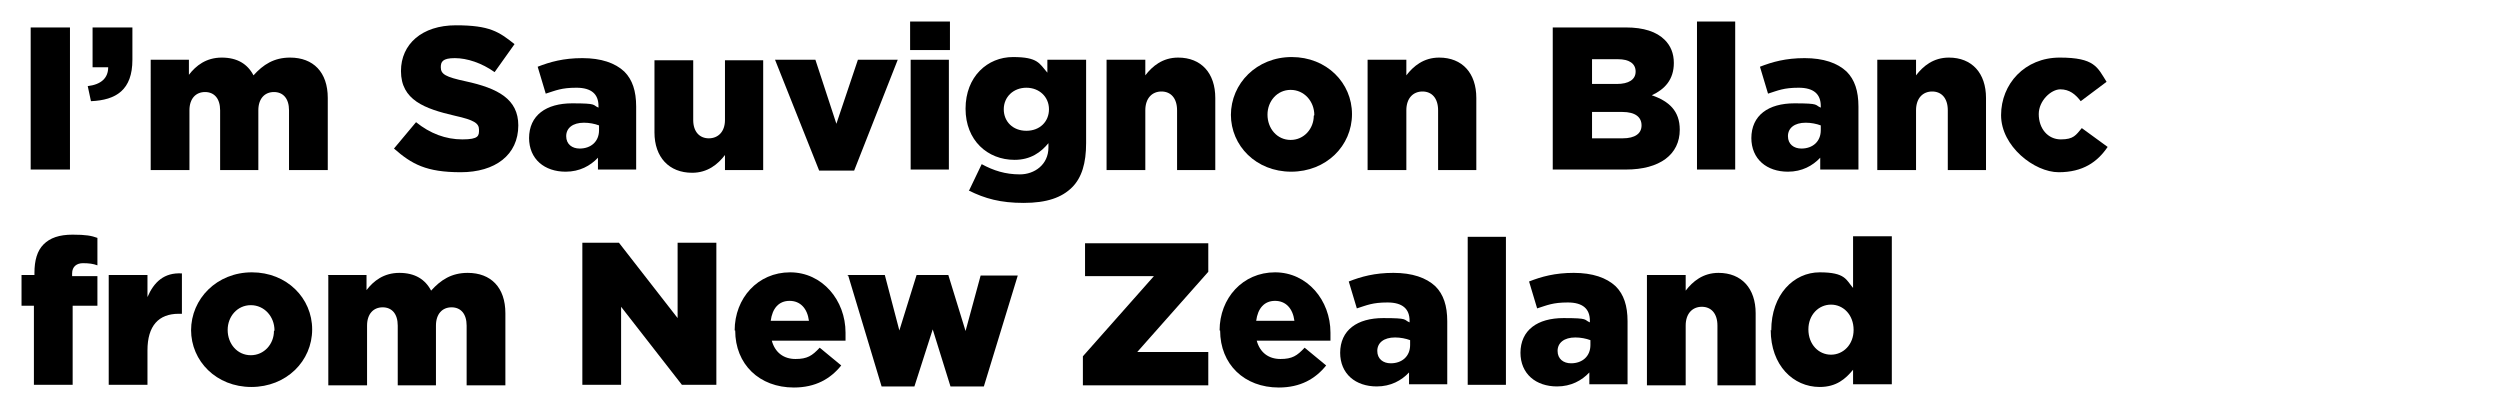
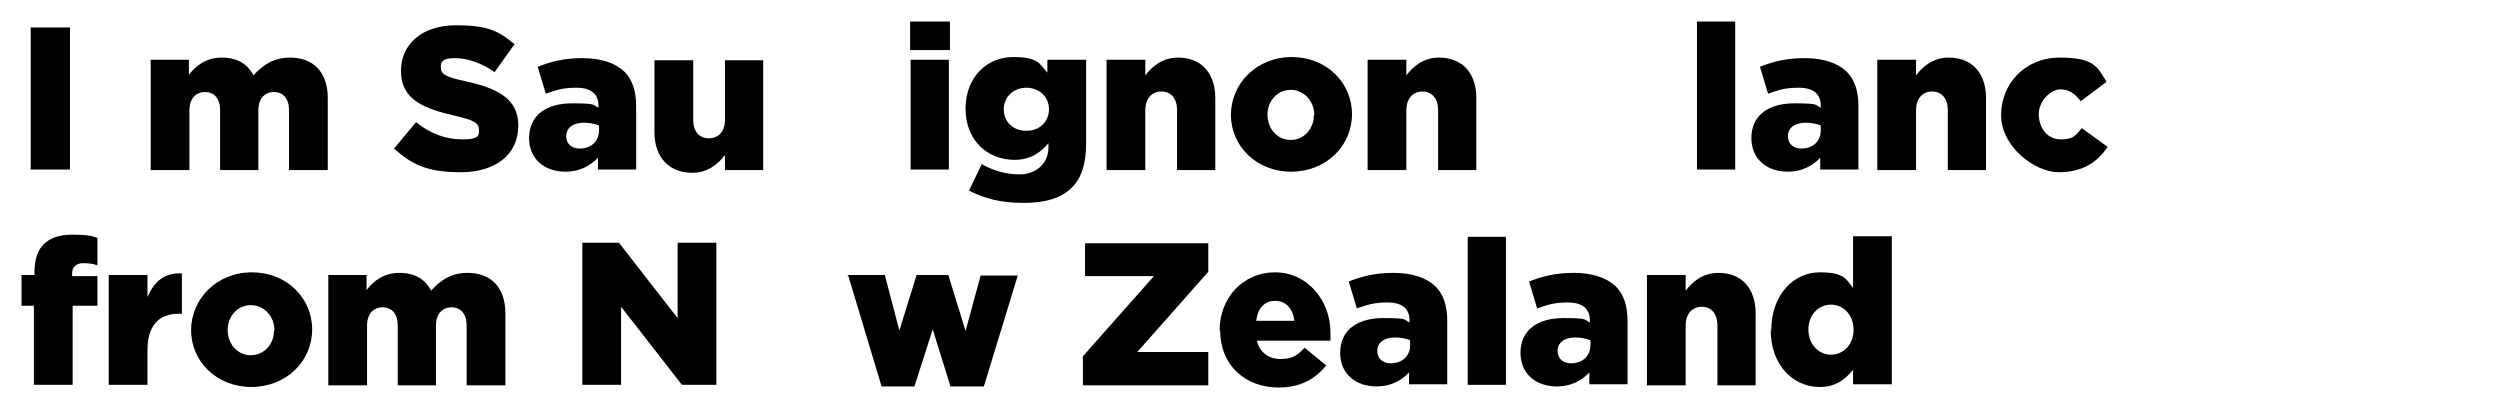
<svg xmlns="http://www.w3.org/2000/svg" id="_レイヤー_2" version="1.1" viewBox="0 0 464.5 75">
  <path d="M5.7,5.1h7.3v26.4h-7.3s0-26.4,0-26.4Z" />
-   <path d="M16.3,16c2.5-.3,3.8-1.5,3.8-3.5h-2.9v-7.4h7.4v6c0,5.6-3,7.5-7.7,7.7l-.6-2.8Z" />
  <path d="M27.9,11.1h7.2v2.8c1.3-1.7,3.2-3.2,6.1-3.2s4.8,1.2,5.9,3.3c1.8-2,3.8-3.3,6.8-3.3,4.3,0,7,2.7,7,7.5v13.4h-7.2v-11.1c0-2.2-1.1-3.4-2.8-3.4s-2.9,1.2-2.9,3.4v11.1h-7.1v-11.1c0-2.2-1.1-3.4-2.8-3.4s-2.9,1.2-2.9,3.4v11.1h-7.2V11.1h0Z" />
  <path d="M73.2,27.6l4.1-4.9c2.6,2.1,5.5,3.2,8.6,3.2s3.1-.7,3.1-1.8h0c0-1.2-.9-1.8-4.5-2.6-5.6-1.3-10-2.9-10-8.3h0c0-5,3.9-8.5,10.2-8.5s8,1.2,10.9,3.5l-3.7,5.2c-2.4-1.7-5.1-2.6-7.4-2.6s-2.6.7-2.6,1.7h0c0,1.3.9,1.8,4.6,2.6,6,1.3,9.8,3.3,9.8,8.2h0c0,5.5-4.3,8.7-10.7,8.7s-9.1-1.5-12.4-4.4h0Z" />
  <path d="M98.3,25.7h0c0-4.3,3.2-6.5,8-6.5s3.7.3,4.9.8v-.3c0-2.2-1.3-3.4-4.1-3.4s-3.8.5-5.7,1.1l-1.5-5c2.3-.9,4.8-1.6,8.3-1.6s6.1.9,7.8,2.5c1.5,1.5,2.2,3.6,2.2,6.5v11.7h-7.1v-2.2c-1.4,1.5-3.4,2.6-6,2.6-3.9,0-6.8-2.3-6.8-6.3h0ZM111.3,24.2v-.9c-.8-.3-1.8-.5-2.8-.5-2.1,0-3.3,1-3.3,2.5h0c0,1.5,1.1,2.3,2.5,2.3,2.1,0,3.6-1.3,3.6-3.4h0Z" />
  <path d="M121.6,24.5v-13.3h7.2v11.1c0,2.2,1.2,3.4,2.9,3.4s3-1.2,3-3.4v-11.1h7.1v20.4h-7.1v-2.8c-1.3,1.7-3.2,3.3-6.1,3.3-4.3,0-7-2.9-7-7.5h0Z" />
-   <path d="M144,11.1h7.5l3.9,11.9,4-11.9h7.4l-8.1,20.6h-6.5l-8.2-20.6h0Z" />
  <path d="M169.1,4h7.4v5.3h-7.4v-5.3ZM169.2,11.1h7.1v20.4h-7.1V11.1Z" />
  <path d="M180.1,35.3l2.3-4.8c2.2,1.2,4.4,1.9,7.1,1.9s5.3-1.8,5.3-5v-.8c-1.4,1.7-3.3,3.1-6.3,3.1-5,0-9.1-3.6-9.1-9.5h0c0-6,4.1-9.6,8.8-9.6s4.9,1.2,6.4,2.9v-2.4h7.2v15.5c0,3.7-.8,6.4-2.6,8.2-1.9,1.9-4.7,2.9-9,2.9s-7.2-.8-10.2-2.3h0ZM194.9,20.3h0c0-2.3-1.8-4-4.2-4s-4.2,1.7-4.2,4h0c0,2.3,1.7,4,4.2,4s4.2-1.7,4.2-4h0Z" />
  <path d="M205.6,11.1h7.2v2.9c1.3-1.7,3.2-3.3,6.1-3.3,4.3,0,6.9,2.9,6.9,7.5v13.4h-7.1v-11.1c0-2.3-1.2-3.5-2.9-3.5s-3,1.2-3,3.5v11.1h-7.2V11.1h0Z" />
  <path d="M228.7,21.4h0c0-5.9,4.8-10.8,11.3-10.8s11.2,4.8,11.2,10.6h0c0,5.9-4.8,10.7-11.3,10.7s-11.2-4.8-11.2-10.6h0ZM244.2,21.4h0c0-2.6-1.9-4.7-4.4-4.7s-4.3,2.1-4.3,4.6h0c0,2.6,1.8,4.7,4.3,4.7s4.3-2.1,4.3-4.5h0Z" />
  <path d="M254.1,11.1h7.2v2.9c1.3-1.7,3.2-3.3,6.1-3.3,4.3,0,6.9,2.9,6.9,7.5v13.4h-7.1v-11.1c0-2.3-1.2-3.5-2.9-3.5s-3,1.2-3,3.5v11.1h-7.2V11.1h0Z" />
-   <path d="M288.6,5.1h13.5c3.3,0,5.7.8,7.2,2.3,1.1,1.1,1.7,2.5,1.7,4.3h0c0,3.1-1.7,4.9-4.1,6,3.2,1.1,5.2,2.9,5.2,6.4h0c0,4.6-3.7,7.4-10,7.4h-13.6V5.1h0ZM303.9,13.3c0-1.5-1.2-2.3-3.3-2.3h-4.8v4.6h4.6c2.2,0,3.5-.8,3.5-2.3h0ZM301.4,20.8h-5.6v4.9h5.7c2.3,0,3.5-.9,3.5-2.4h0c0-1.5-1.1-2.5-3.6-2.5Z" />
  <path d="M315.3,4h7.1v27.5h-7.1V4Z" />
  <path d="M325.4,25.7h0c0-4.3,3.2-6.5,8-6.5s3.7.3,4.9.8v-.3c0-2.2-1.3-3.4-4.1-3.4s-3.8.5-5.7,1.1l-1.5-5c2.3-.9,4.8-1.6,8.3-1.6s6.1.9,7.8,2.5c1.5,1.5,2.2,3.6,2.2,6.5v11.7h-7.1v-2.2c-1.4,1.5-3.4,2.6-6,2.6-3.9,0-6.8-2.3-6.8-6.3h0ZM338.3,24.2v-.9c-.8-.3-1.8-.5-2.8-.5-2.1,0-3.3,1-3.3,2.5h0c0,1.5,1.1,2.3,2.5,2.3,2.1,0,3.6-1.3,3.6-3.4h0Z" />
  <path d="M348.8,11.1h7.2v2.9c1.3-1.7,3.2-3.3,6.1-3.3,4.3,0,6.9,2.9,6.9,7.5v13.4h-7.1v-11.1c0-2.3-1.2-3.5-2.9-3.5s-3,1.2-3,3.5v11.1h-7.2V11.1Z" />
  <path d="M371.8,21.4h0c0-5.8,4.4-10.7,10.9-10.7s7,1.8,8.7,4.5l-4.8,3.6c-1-1.3-2.1-2.2-3.8-2.2s-4,2.1-4,4.6h0c0,2.7,1.7,4.7,4.1,4.7s2.8-.8,3.9-2.1l4.8,3.5c-1.9,2.8-4.6,4.7-9.1,4.7s-10.7-4.8-10.7-10.6h0Z" />
  <path d="M6.4,56.8h-2.4v-5.7h2.4v-.4c0-2.3.5-4.1,1.7-5.3s2.9-1.8,5.4-1.8,3.5.2,4.6.6v5.1c-.8-.3-1.6-.4-2.7-.4s-2,.6-2,1.9v.5h4.7v5.5h-4.6v14.7h-7.2v-14.7h0Z" />
  <path d="M20.2,51.1h7.2v4.1c1.2-2.8,3.1-4.6,6.4-4.4v7.5h-.6c-3.7,0-5.8,2.2-5.8,6.8v6.4h-7.2v-20.4Z" />
  <path d="M35.5,61.4h0c0-5.9,4.8-10.8,11.3-10.8s11.2,4.8,11.2,10.6h0c0,5.9-4.8,10.7-11.3,10.7s-11.2-4.8-11.2-10.6h0ZM51,61.4h0c0-2.6-1.9-4.7-4.4-4.7s-4.3,2.1-4.3,4.6h0c0,2.6,1.8,4.7,4.3,4.7s4.3-2.1,4.3-4.5Z" />
  <path d="M60.9,51.1h7.2v2.8c1.3-1.7,3.2-3.2,6.1-3.2s4.8,1.2,5.9,3.3c1.8-2,3.8-3.3,6.8-3.3,4.3,0,7,2.7,7,7.5v13.4h-7.2v-11.1c0-2.2-1.1-3.4-2.8-3.4s-2.9,1.2-2.9,3.4v11.1h-7.1v-11.1c0-2.2-1.1-3.4-2.8-3.4s-2.9,1.2-2.9,3.4v11.1h-7.2v-20.4h0Z" />
  <path d="M108.2,45.1h6.8l10.9,14v-14h7.2v26.4h-6.4l-11.3-14.5v14.5h-7.2s0-26.4,0-26.4Z" />
-   <path d="M136.5,61.4h0c0-6,4.3-10.8,10.3-10.8s10.3,5.2,10.3,11.2,0,1,0,1.5h-13.7c.6,2.2,2.2,3.4,4.4,3.4s3.1-.6,4.5-2.1l4,3.3c-2,2.5-4.8,4.1-8.8,4.1-6.4,0-10.9-4.3-10.9-10.6h0ZM150.3,59.6c-.3-2.3-1.6-3.7-3.6-3.7s-3.2,1.4-3.5,3.7h7.1Z" />
  <path d="M157.4,51.1h7l2.7,10.3,3.2-10.3h5.9l3.2,10.4,2.8-10.3h6.9l-6.3,20.6h-6.2l-3.3-10.6-3.4,10.6h-6.1l-6.2-20.6h0Z" />
  <path d="M201.2,66.2l13.2-14.9h-12.8v-6.1h22.9v5.3l-13.2,14.9h13.2v6.2h-23.3v-5.3Z" />
-   <path d="M226.6,61.4h0c0-6,4.3-10.8,10.3-10.8s10.3,5.2,10.3,11.2,0,1,0,1.5h-13.7c.6,2.2,2.2,3.4,4.4,3.4s3.1-.6,4.5-2.1l4,3.3c-2,2.5-4.8,4.1-8.8,4.1-6.4,0-10.9-4.3-10.9-10.6h0ZM240.5,59.6c-.3-2.3-1.6-3.7-3.6-3.7s-3.2,1.4-3.5,3.7h7.1Z" />
+   <path d="M226.6,61.4h0c0-6,4.3-10.8,10.3-10.8s10.3,5.2,10.3,11.2,0,1,0,1.5h-13.7c.6,2.2,2.2,3.4,4.4,3.4s3.1-.6,4.5-2.1l4,3.3c-2,2.5-4.8,4.1-8.8,4.1-6.4,0-10.9-4.3-10.9-10.6h0ZM240.5,59.6c-.3-2.3-1.6-3.7-3.6-3.7s-3.2,1.4-3.5,3.7h7.1" />
  <path d="M249,65.6h0c0-4.3,3.2-6.5,8-6.5s3.7.3,4.9.8v-.3c0-2.2-1.3-3.4-4.1-3.4s-3.8.5-5.7,1.1l-1.5-5c2.3-.9,4.8-1.6,8.3-1.6s6.1.9,7.8,2.5c1.5,1.5,2.2,3.6,2.2,6.5v11.7h-7.1v-2.2c-1.4,1.5-3.4,2.6-6,2.6-3.9,0-6.8-2.3-6.8-6.3h0ZM262,64.1v-.9c-.8-.3-1.8-.5-2.8-.5-2.1,0-3.3,1-3.3,2.5h0c0,1.5,1.1,2.3,2.5,2.3,2.1,0,3.6-1.3,3.6-3.4h0Z" />
  <path d="M272.7,44h7.1v27.5h-7.1v-27.5Z" />
  <path d="M282.5,65.6h0c0-4.3,3.2-6.5,8-6.5s3.7.3,4.9.8v-.3c0-2.2-1.3-3.4-4.1-3.4s-3.8.5-5.7,1.1l-1.5-5c2.3-.9,4.8-1.6,8.3-1.6s6.1.9,7.8,2.5c1.5,1.5,2.2,3.6,2.2,6.5v11.7h-7.1v-2.2c-1.4,1.5-3.4,2.6-6,2.6-3.9,0-6.8-2.3-6.8-6.3h0ZM295.5,64.1v-.9c-.8-.3-1.8-.5-2.8-.5-2.1,0-3.3,1-3.3,2.5h0c0,1.5,1.1,2.3,2.5,2.3,2.1,0,3.6-1.3,3.6-3.4h0Z" />
  <path d="M306,51.1h7.2v2.9c1.3-1.7,3.2-3.3,6.1-3.3,4.3,0,6.9,2.9,6.9,7.5v13.4h-7.1v-11.1c0-2.3-1.2-3.5-2.9-3.5s-3,1.2-3,3.5v11.1h-7.2v-20.4Z" />
  <path d="M329.1,61.4h0c0-6.7,4.2-10.8,9-10.8s4.9,1.4,6.2,2.9v-9.6h7.2v27.5h-7.2v-2.7c-1.4,1.7-3.1,3.2-6.2,3.2-4.9,0-9.1-4-9.1-10.6h0ZM344.4,61.3h0c0-2.8-1.9-4.7-4.2-4.7s-4.2,1.9-4.2,4.6h0c0,2.8,1.9,4.7,4.2,4.7s4.2-1.9,4.2-4.6Z" />
</svg>